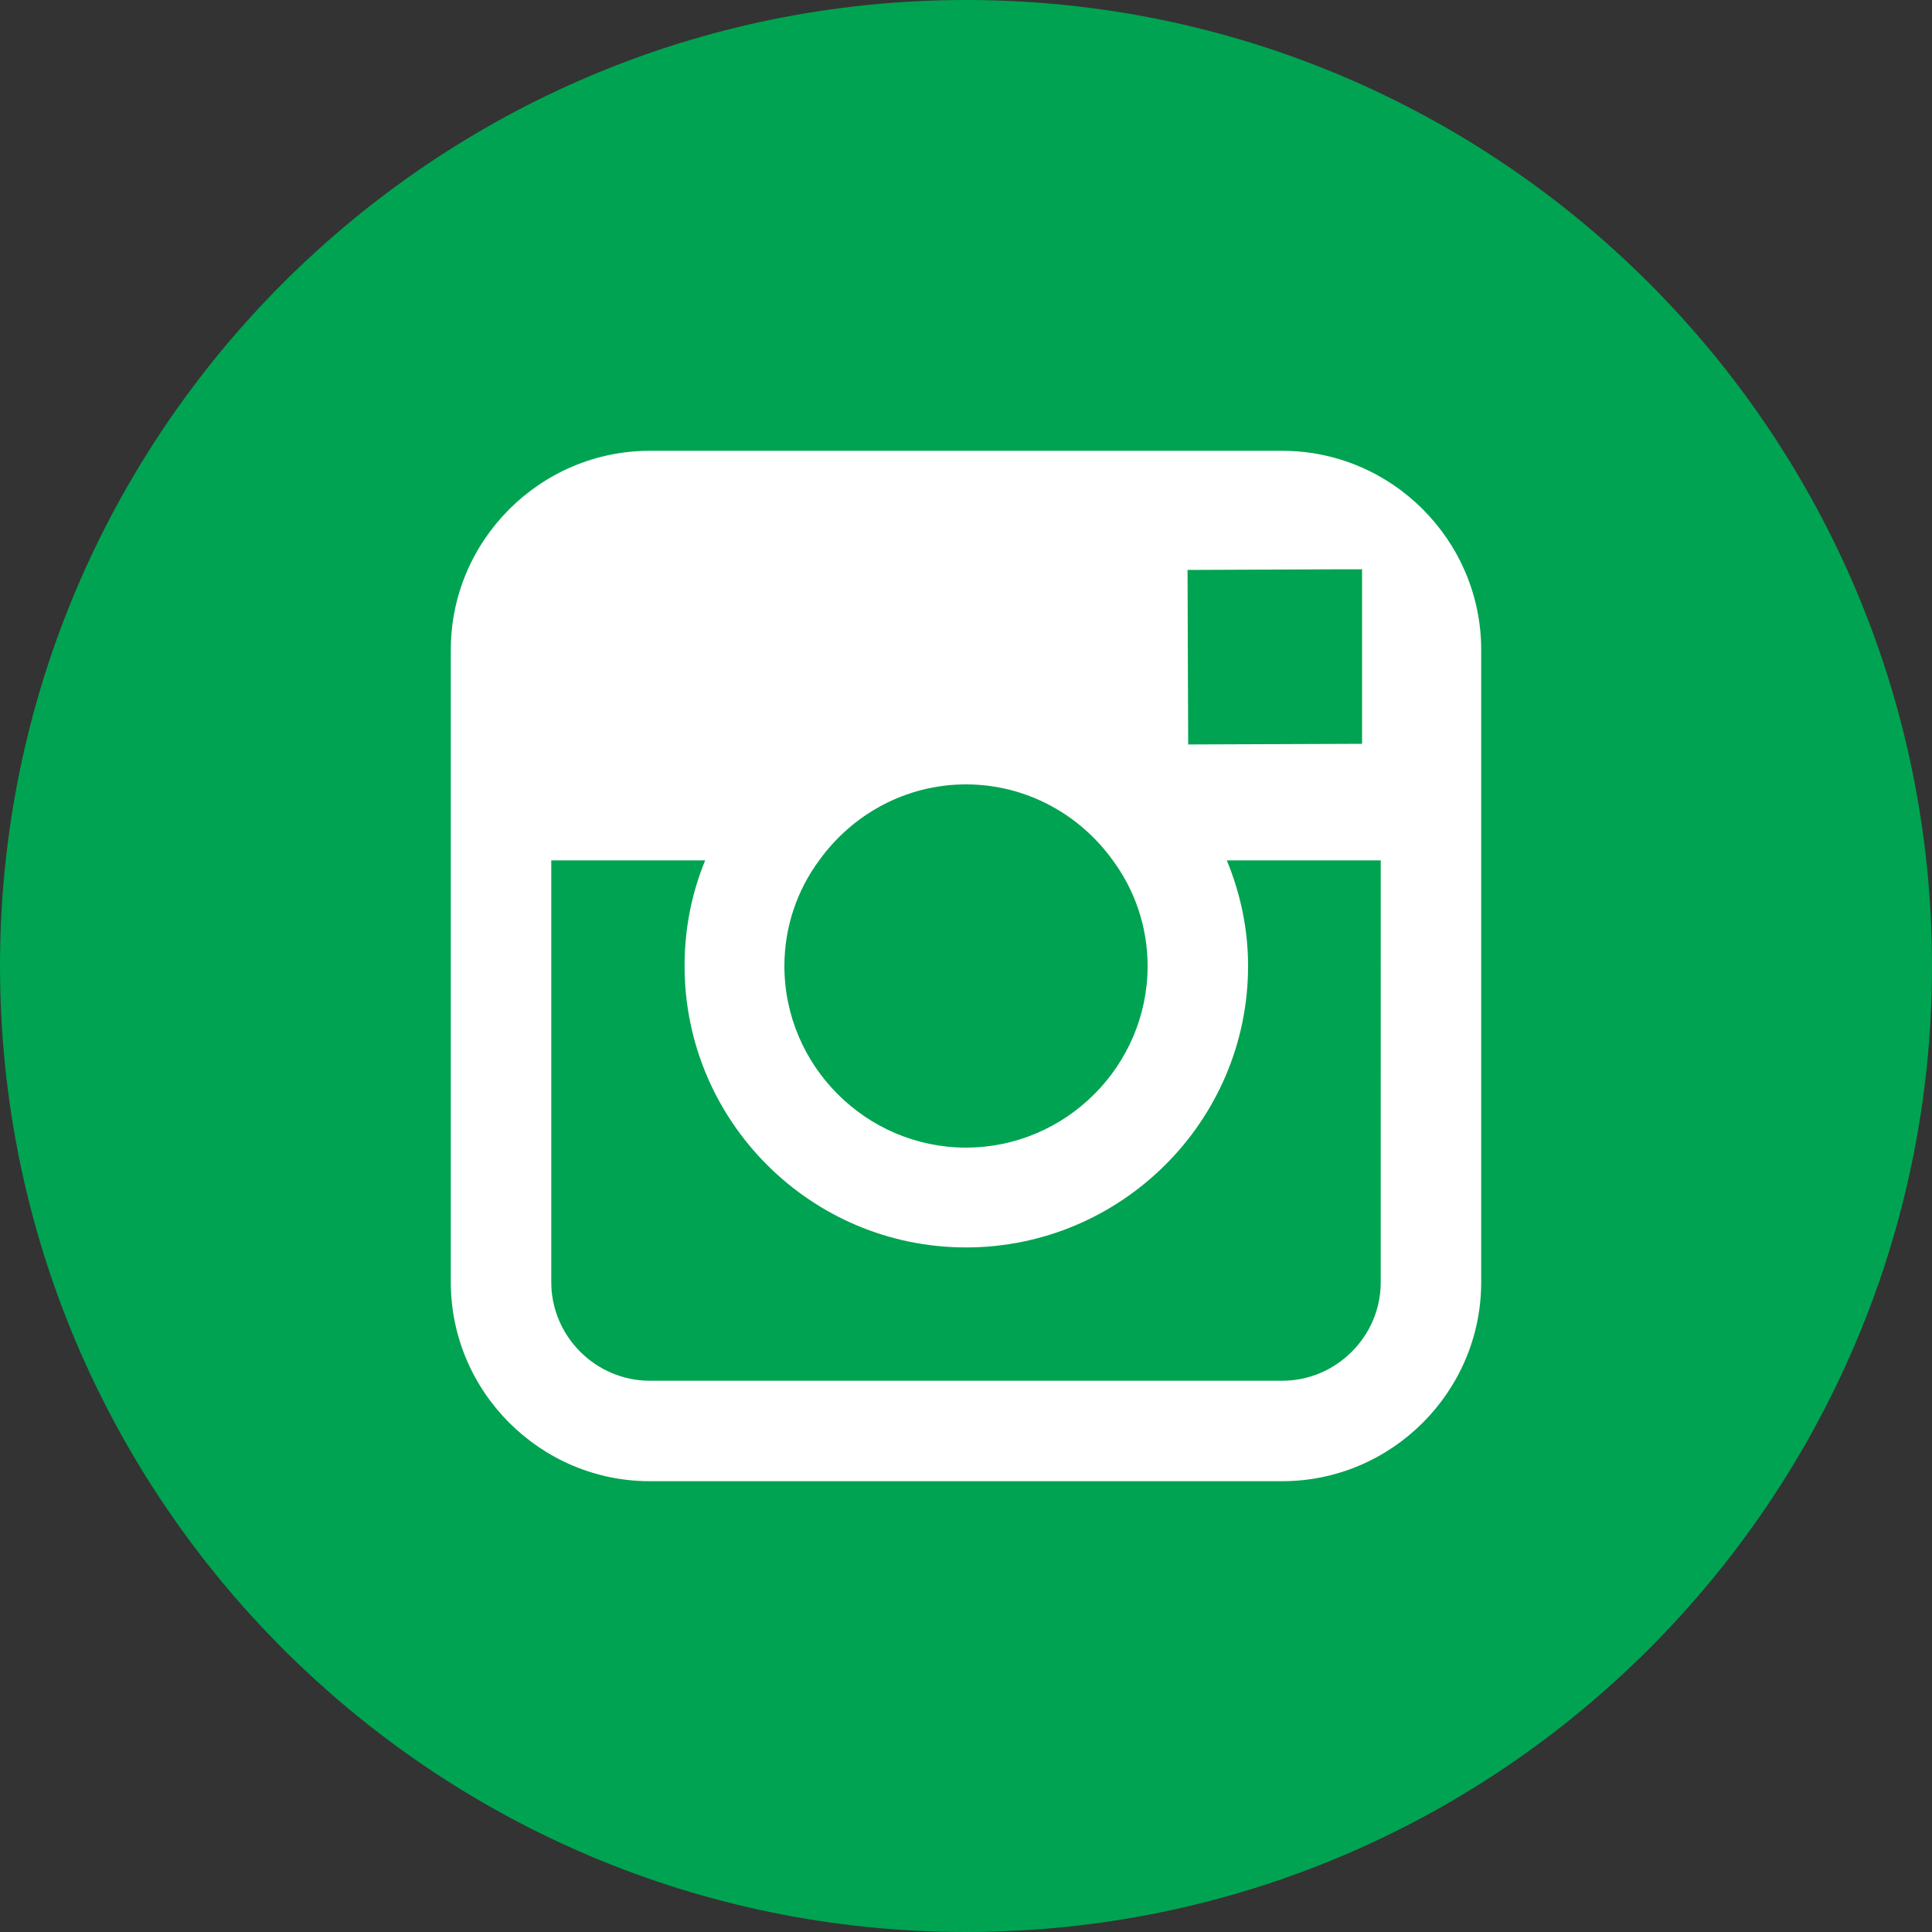
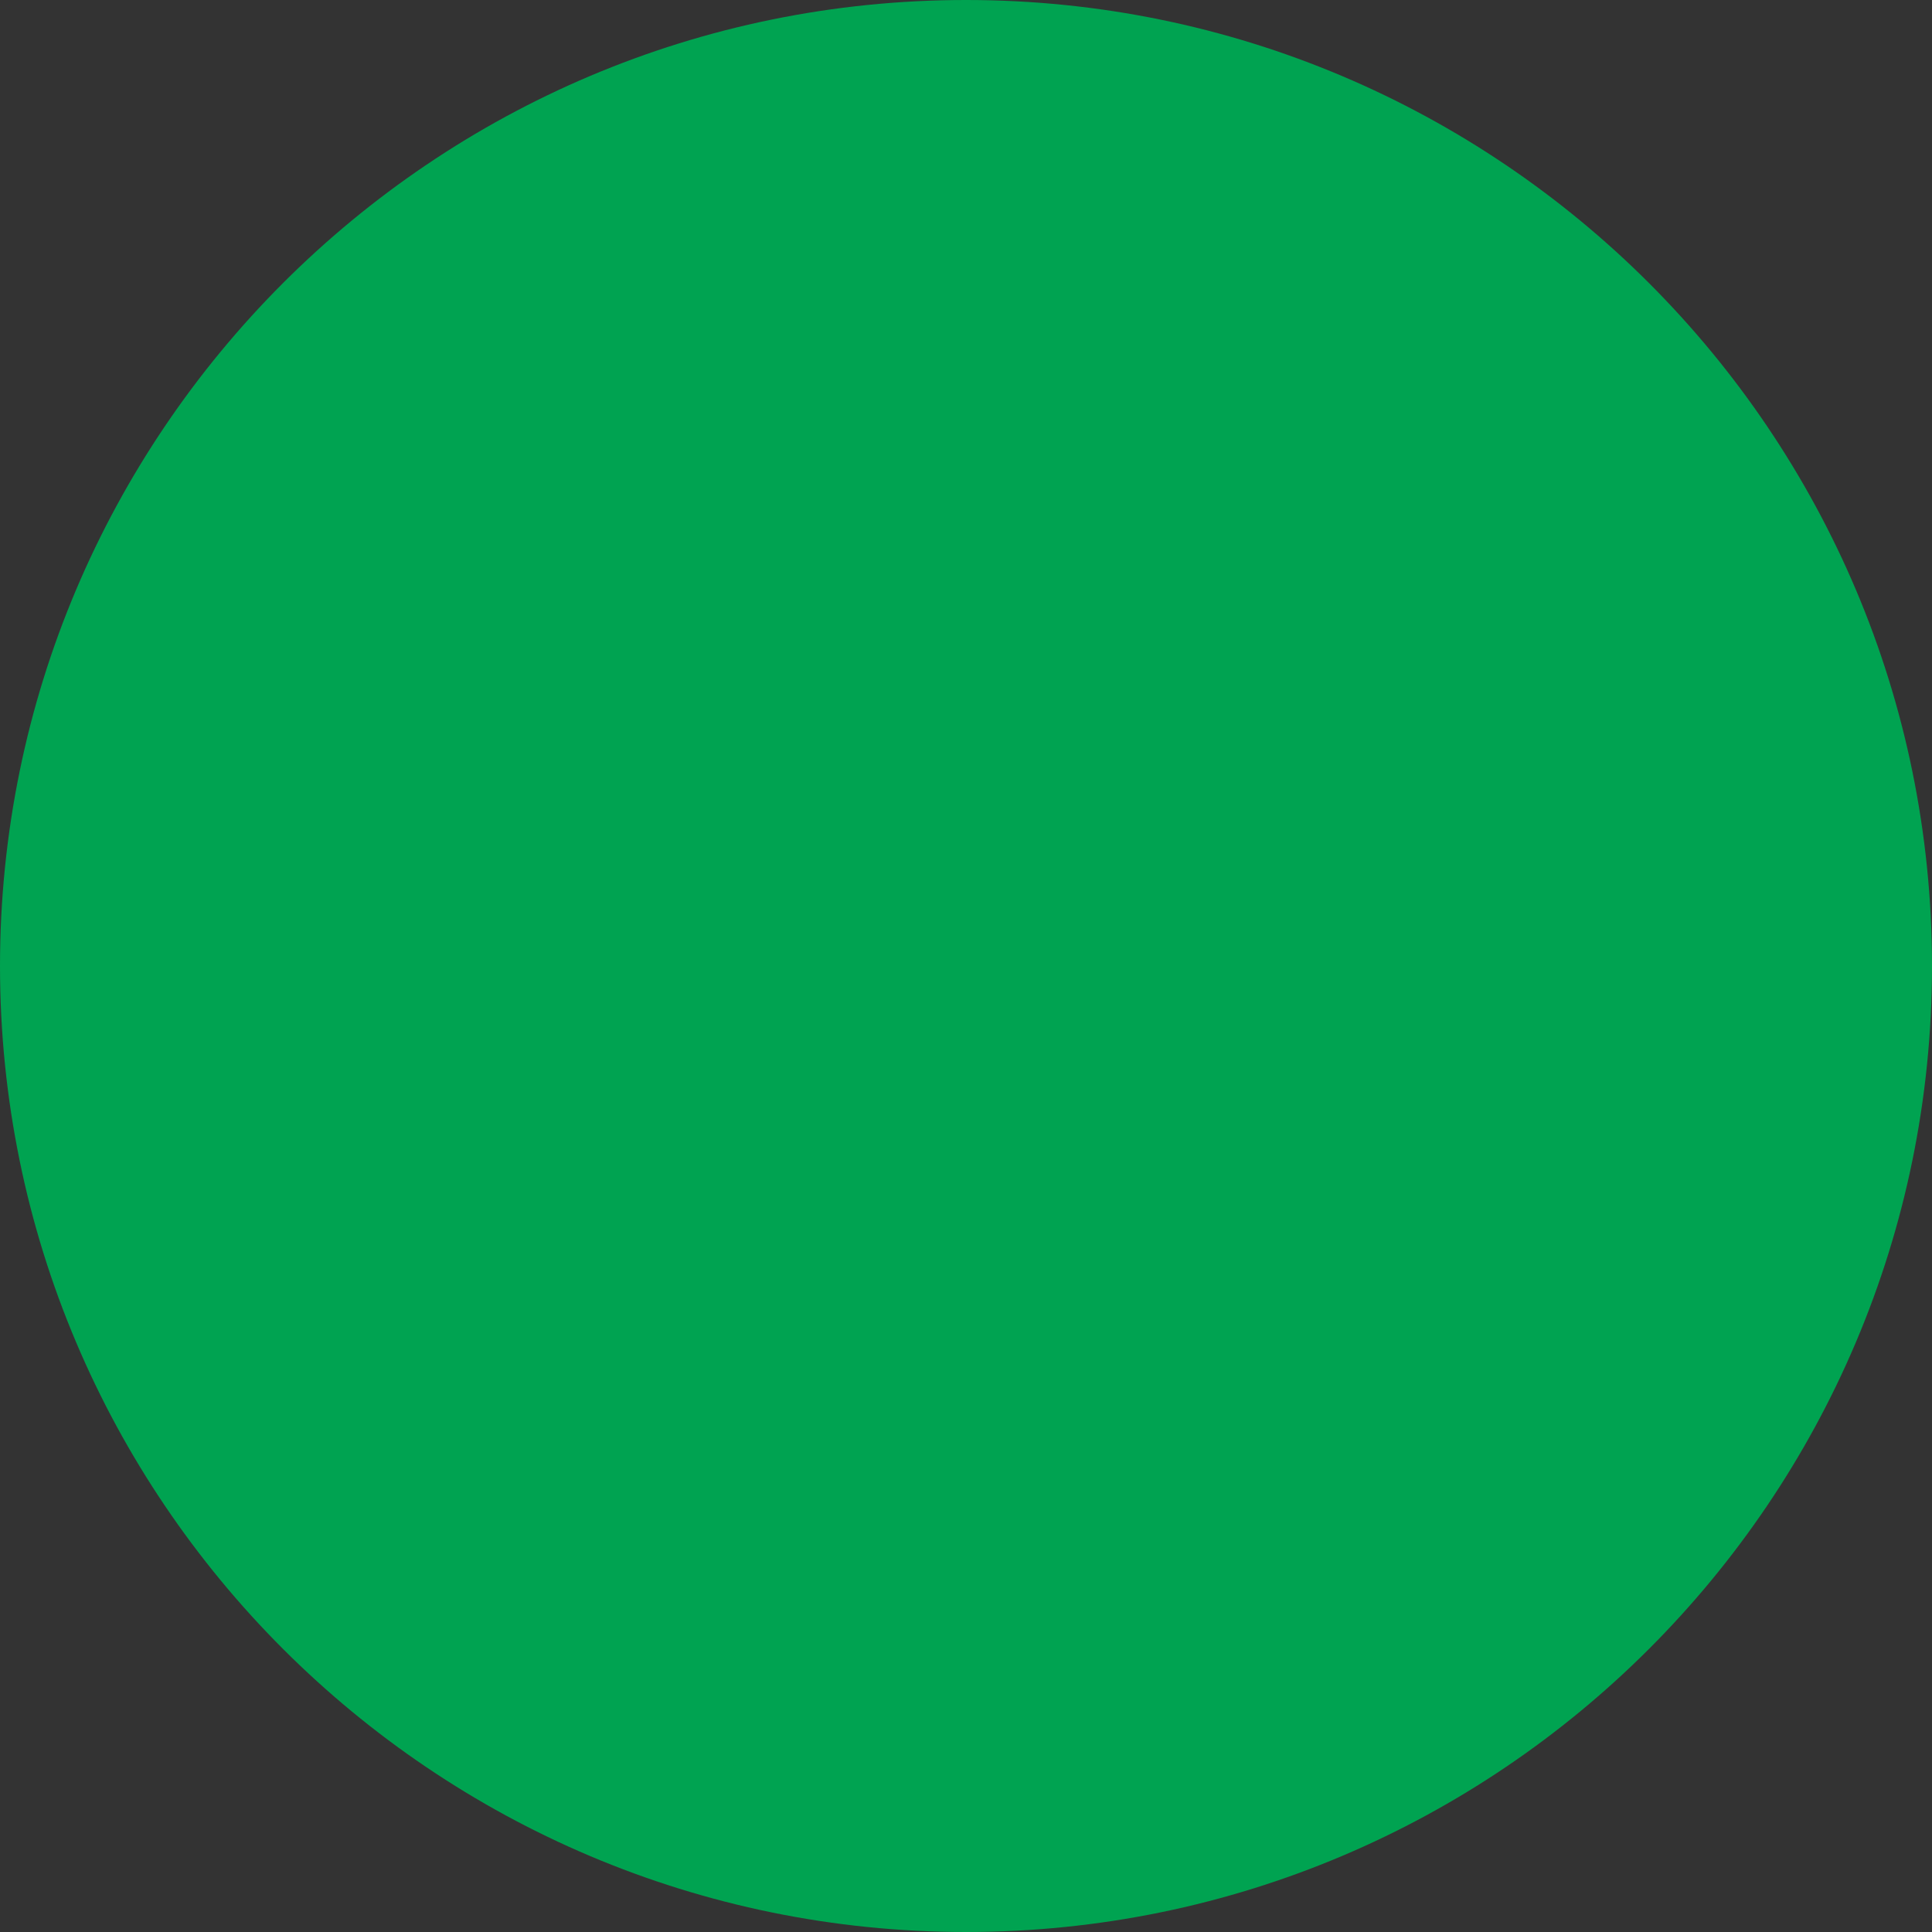
<svg xmlns="http://www.w3.org/2000/svg" version="1.1" id="Layer_1" x="0px" y="0px" width="30px" height="30px" viewBox="0 0 30 30" enable-background="new 0 0 30 30" xml:space="preserve">
  <rect x="0" y="0" width="30" height="30" fill="#333333" stroke="none" />
  <path fill-rule="evenodd" clip-rule="evenodd" fill="#00A351" d="M15,0c8.28,0,15,6.72,15,15s-6.72,15-15,15S0,23.28,0,15  S6.72,0,15,0z" />
-   <path fill="#FFFFFF" d="M21.44,19.91c0,0.84-0.69,1.53-1.53,1.53h-9.82c-0.84,0-1.53-0.69-1.53-1.53v-6.55h2.39  c-0.21,0.51-0.32,1.06-0.32,1.64c0,2.41,1.96,4.37,4.37,4.37s4.38-1.96,4.38-4.37c0-0.58-0.12-1.13-0.33-1.64h2.39V19.91z   M12.72,13.36c0.51-0.71,1.34-1.18,2.28-1.18s1.77,0.47,2.28,1.18c0.34,0.46,0.54,1.03,0.54,1.64c0,1.55-1.27,2.82-2.82,2.82  s-2.82-1.27-2.82-2.82C12.18,14.39,12.38,13.82,12.72,13.36z M20.79,8.84h0.36V9.2v2.35l-2.7,0.01l-0.01-2.71L20.79,8.84z M19.91,7  h-9.82C8.39,7,7,8.39,7,10.09v3.27v6.55C7,21.61,8.39,23,10.09,23h9.82c1.7,0,3.09-1.39,3.09-3.09v-6.55v-3.27  C23,8.39,21.61,7,19.91,7z" />
</svg>